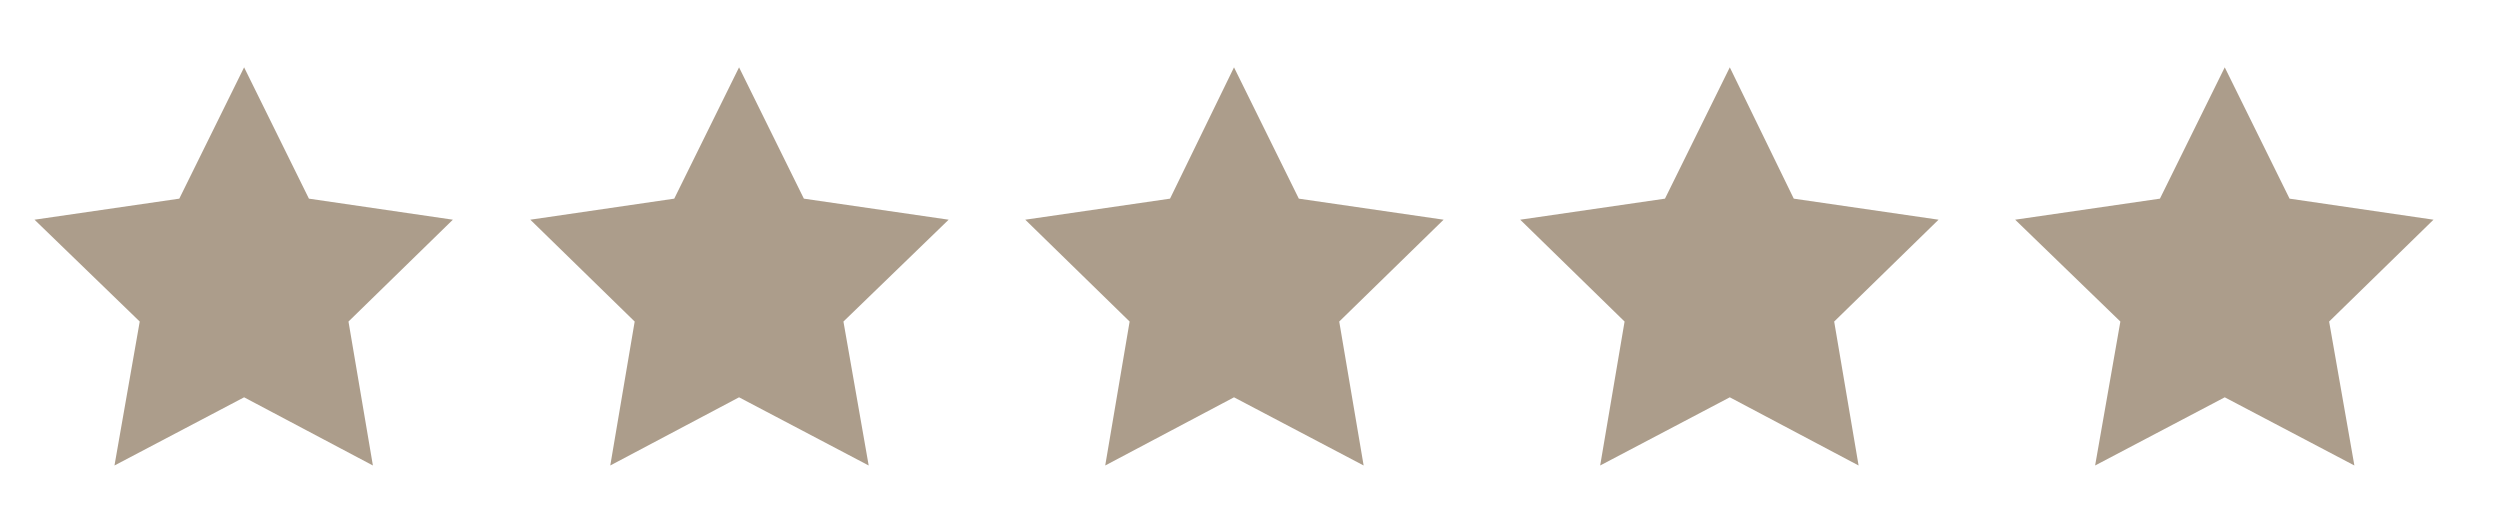
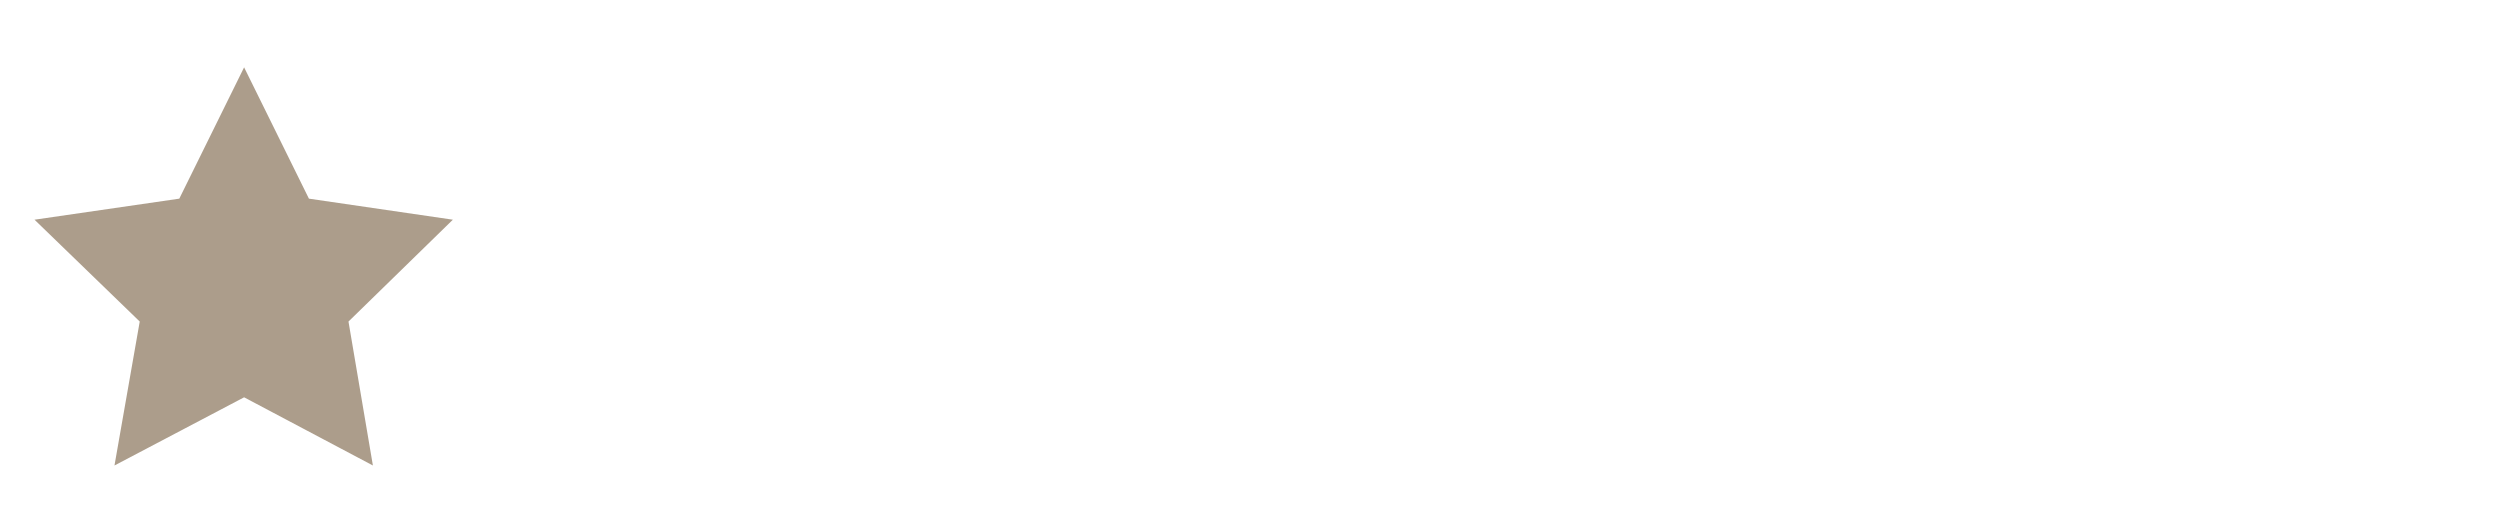
<svg xmlns="http://www.w3.org/2000/svg" version="1.1" id="Ebene_1" x="0px" y="0px" width="297px" height="62px" viewBox="0 0 297 62" style="enable-background:new 0 0 297 62;" xml:space="preserve">
  <style type="text/css">
	.st0{fill:#AC9D8B;}
</style>
  <polygon class="st0" points="29,8 36.7,23.6 53.8,26.1 41.4,38.2 44.3,55.3 29,47.2 13.6,55.3 16.6,38.2 4.1,26.1 21.3,23.6 " />
-   <polygon class="st0" points="87.8,8 95.5,23.6 112.7,26.1 100.2,38.2 103.2,55.3 87.8,47.2 72.5,55.3 75.4,38.2 63,26.1 80.1,23.6   " />
-   <polygon class="st0" points="146.6,8 154.3,23.6 171.5,26.1 159.1,38.2 162,55.3 146.6,47.2 131.3,55.3 134.2,38.2 121.8,26.1   139,23.6 " />
-   <polygon class="st0" points="205.5,8 213.1,23.6 230.3,26.1 217.9,38.2 220.8,55.3 205.5,47.2 190.1,55.3 193,38.2 180.6,26.1   197.8,23.6 " />
-   <polygon class="st0" points="264.3,8 272,23.6 289.1,26.1 276.7,38.2 279.7,55.3 264.3,47.2 248.9,55.3 251.9,38.2 239.4,26.1   256.6,23.6 " />
</svg>